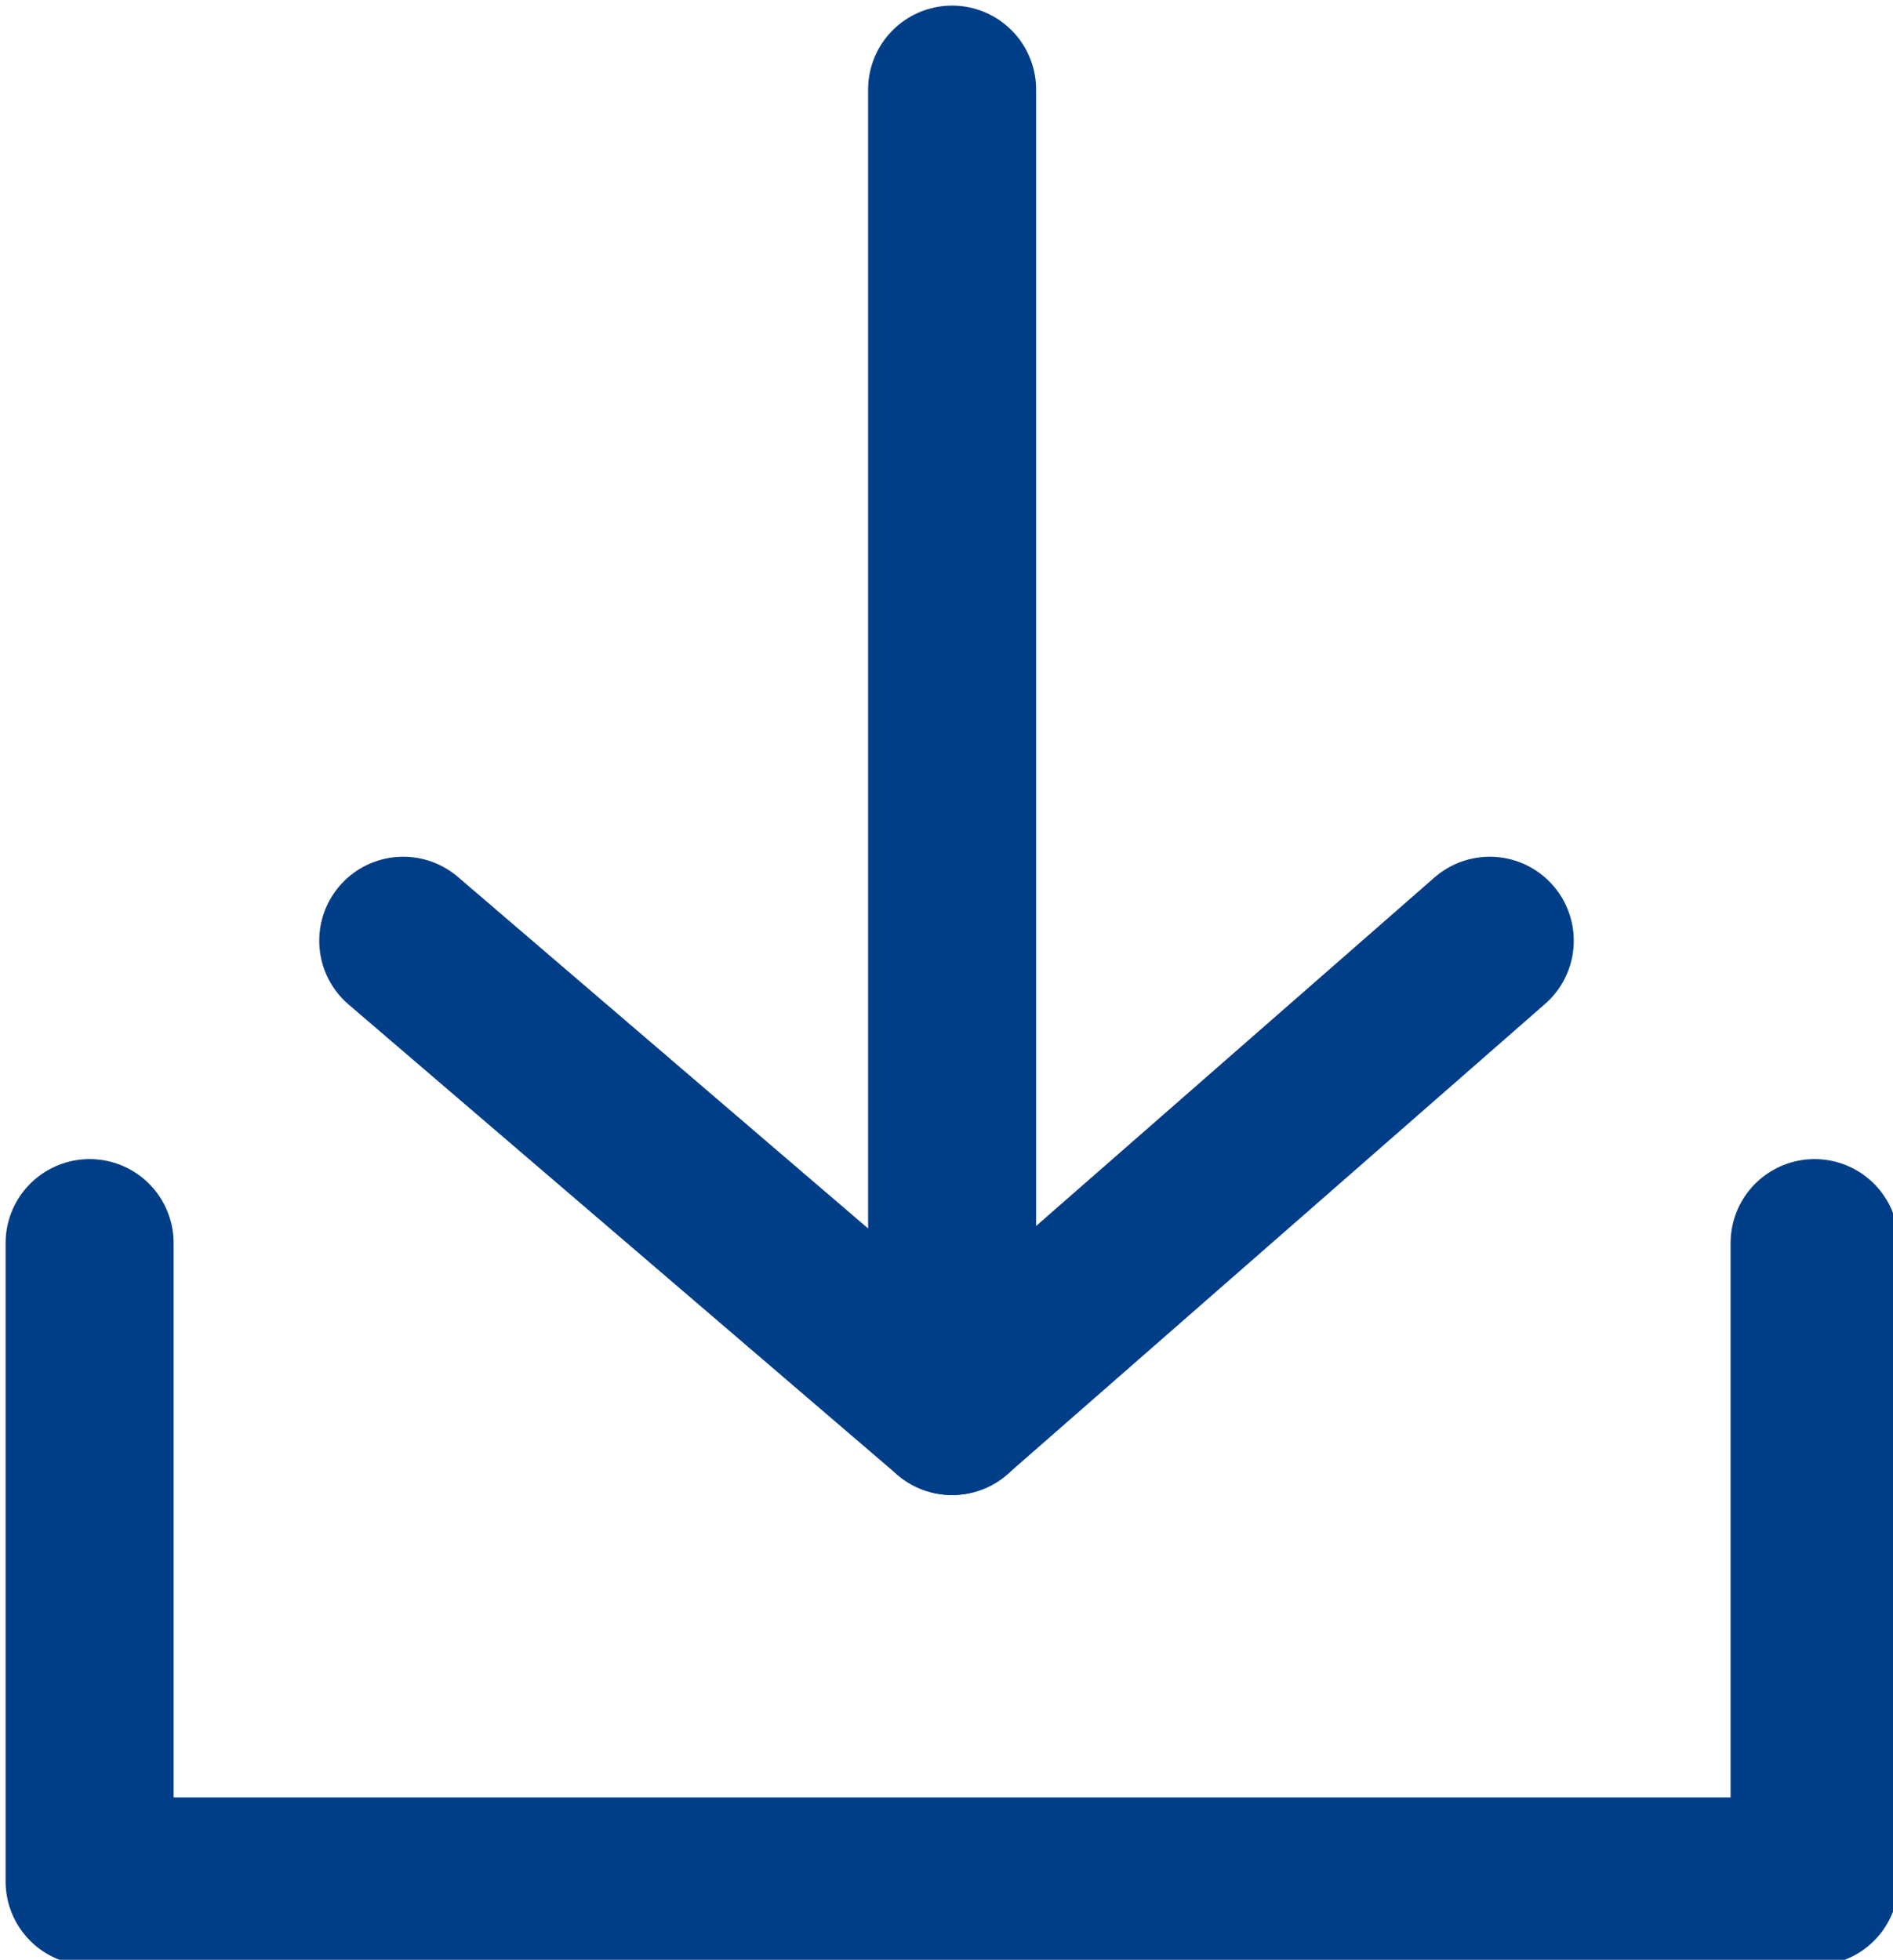
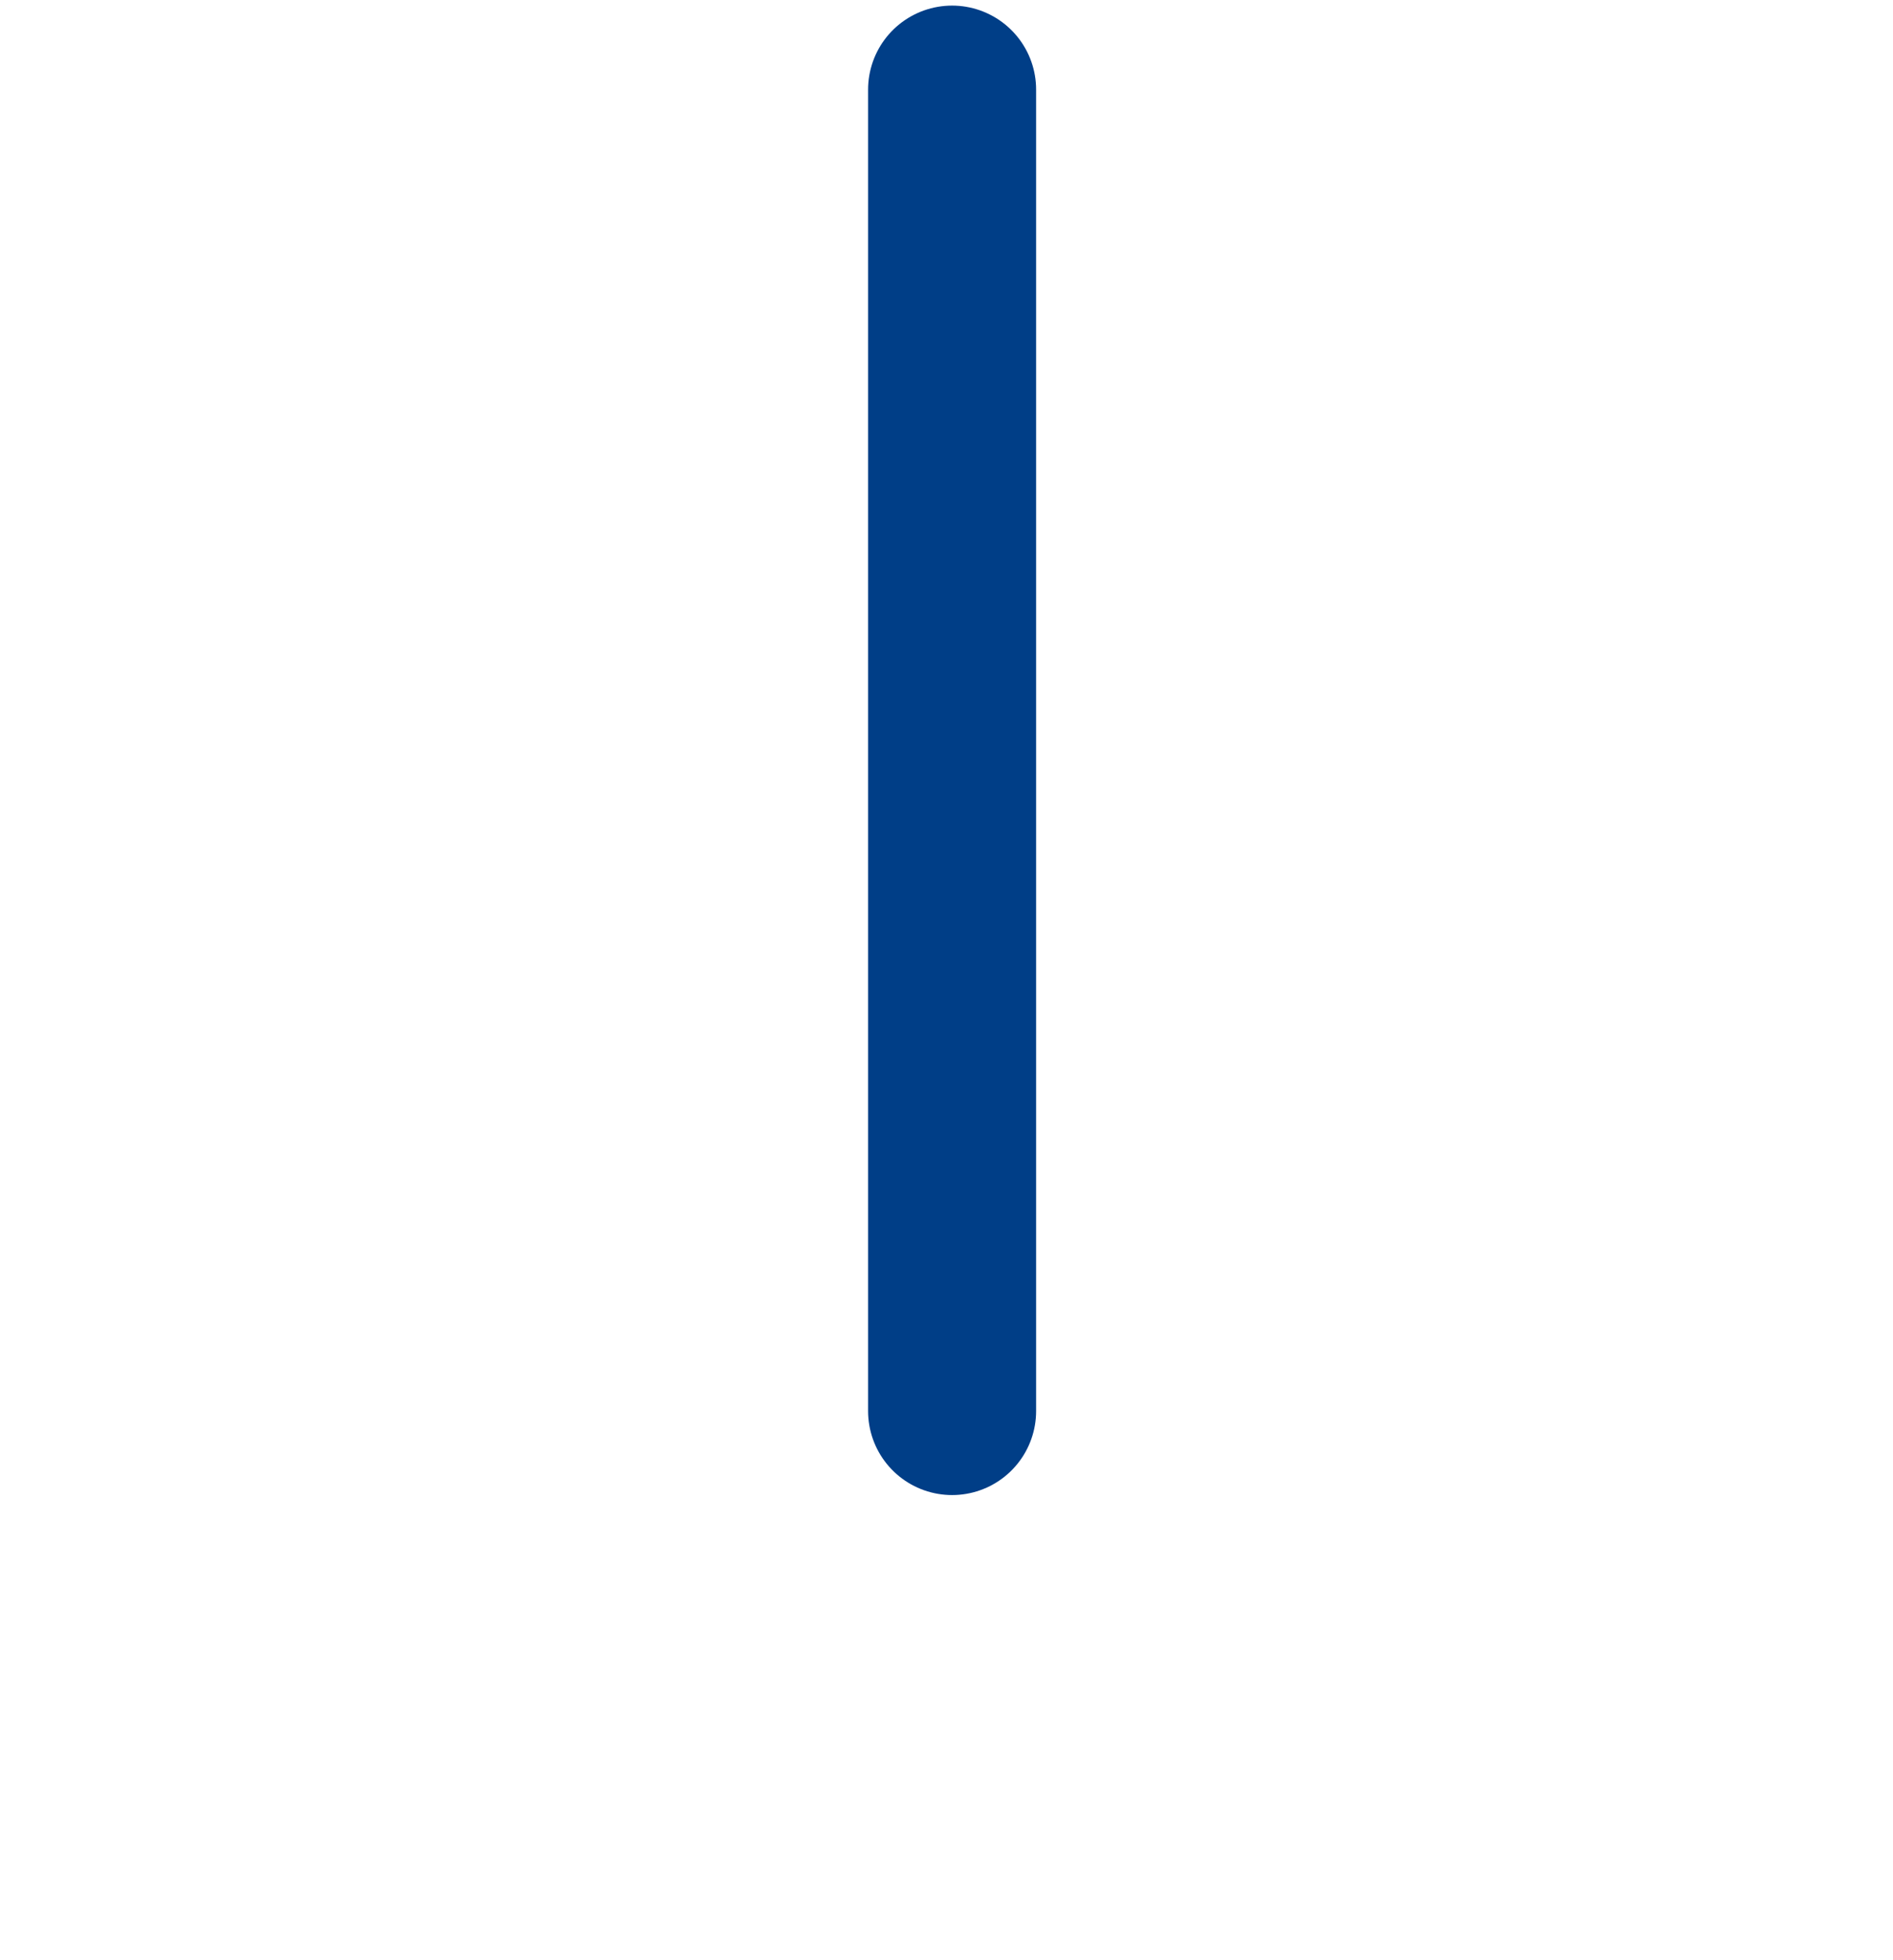
<svg xmlns="http://www.w3.org/2000/svg" width="16.9" height="17.5" version="1.1" viewBox="0 0 16.9 17.5">
  <defs>
    <style>
      .cls-1 {
        fill: none;
        stroke: #003e87;
        stroke-linecap: round;
        stroke-linejoin: round;
        stroke-width: 1.5px;
      }
    </style>
  </defs>
  <g>
    <g id="_레이어_1" data-name="레이어_1">
      <g>
-         <polyline class="cls-1" points=".8 11.1 .8 16.8 16.2 16.8 16.2 11.1" />
        <line class="cls-1" x1="8.5" y1=".8" x2="8.5" y2="12.6" />
-         <polyline class="cls-1" points="13.3 8.4 8.5 12.6 3.6 8.4" />
      </g>
    </g>
  </g>
</svg>